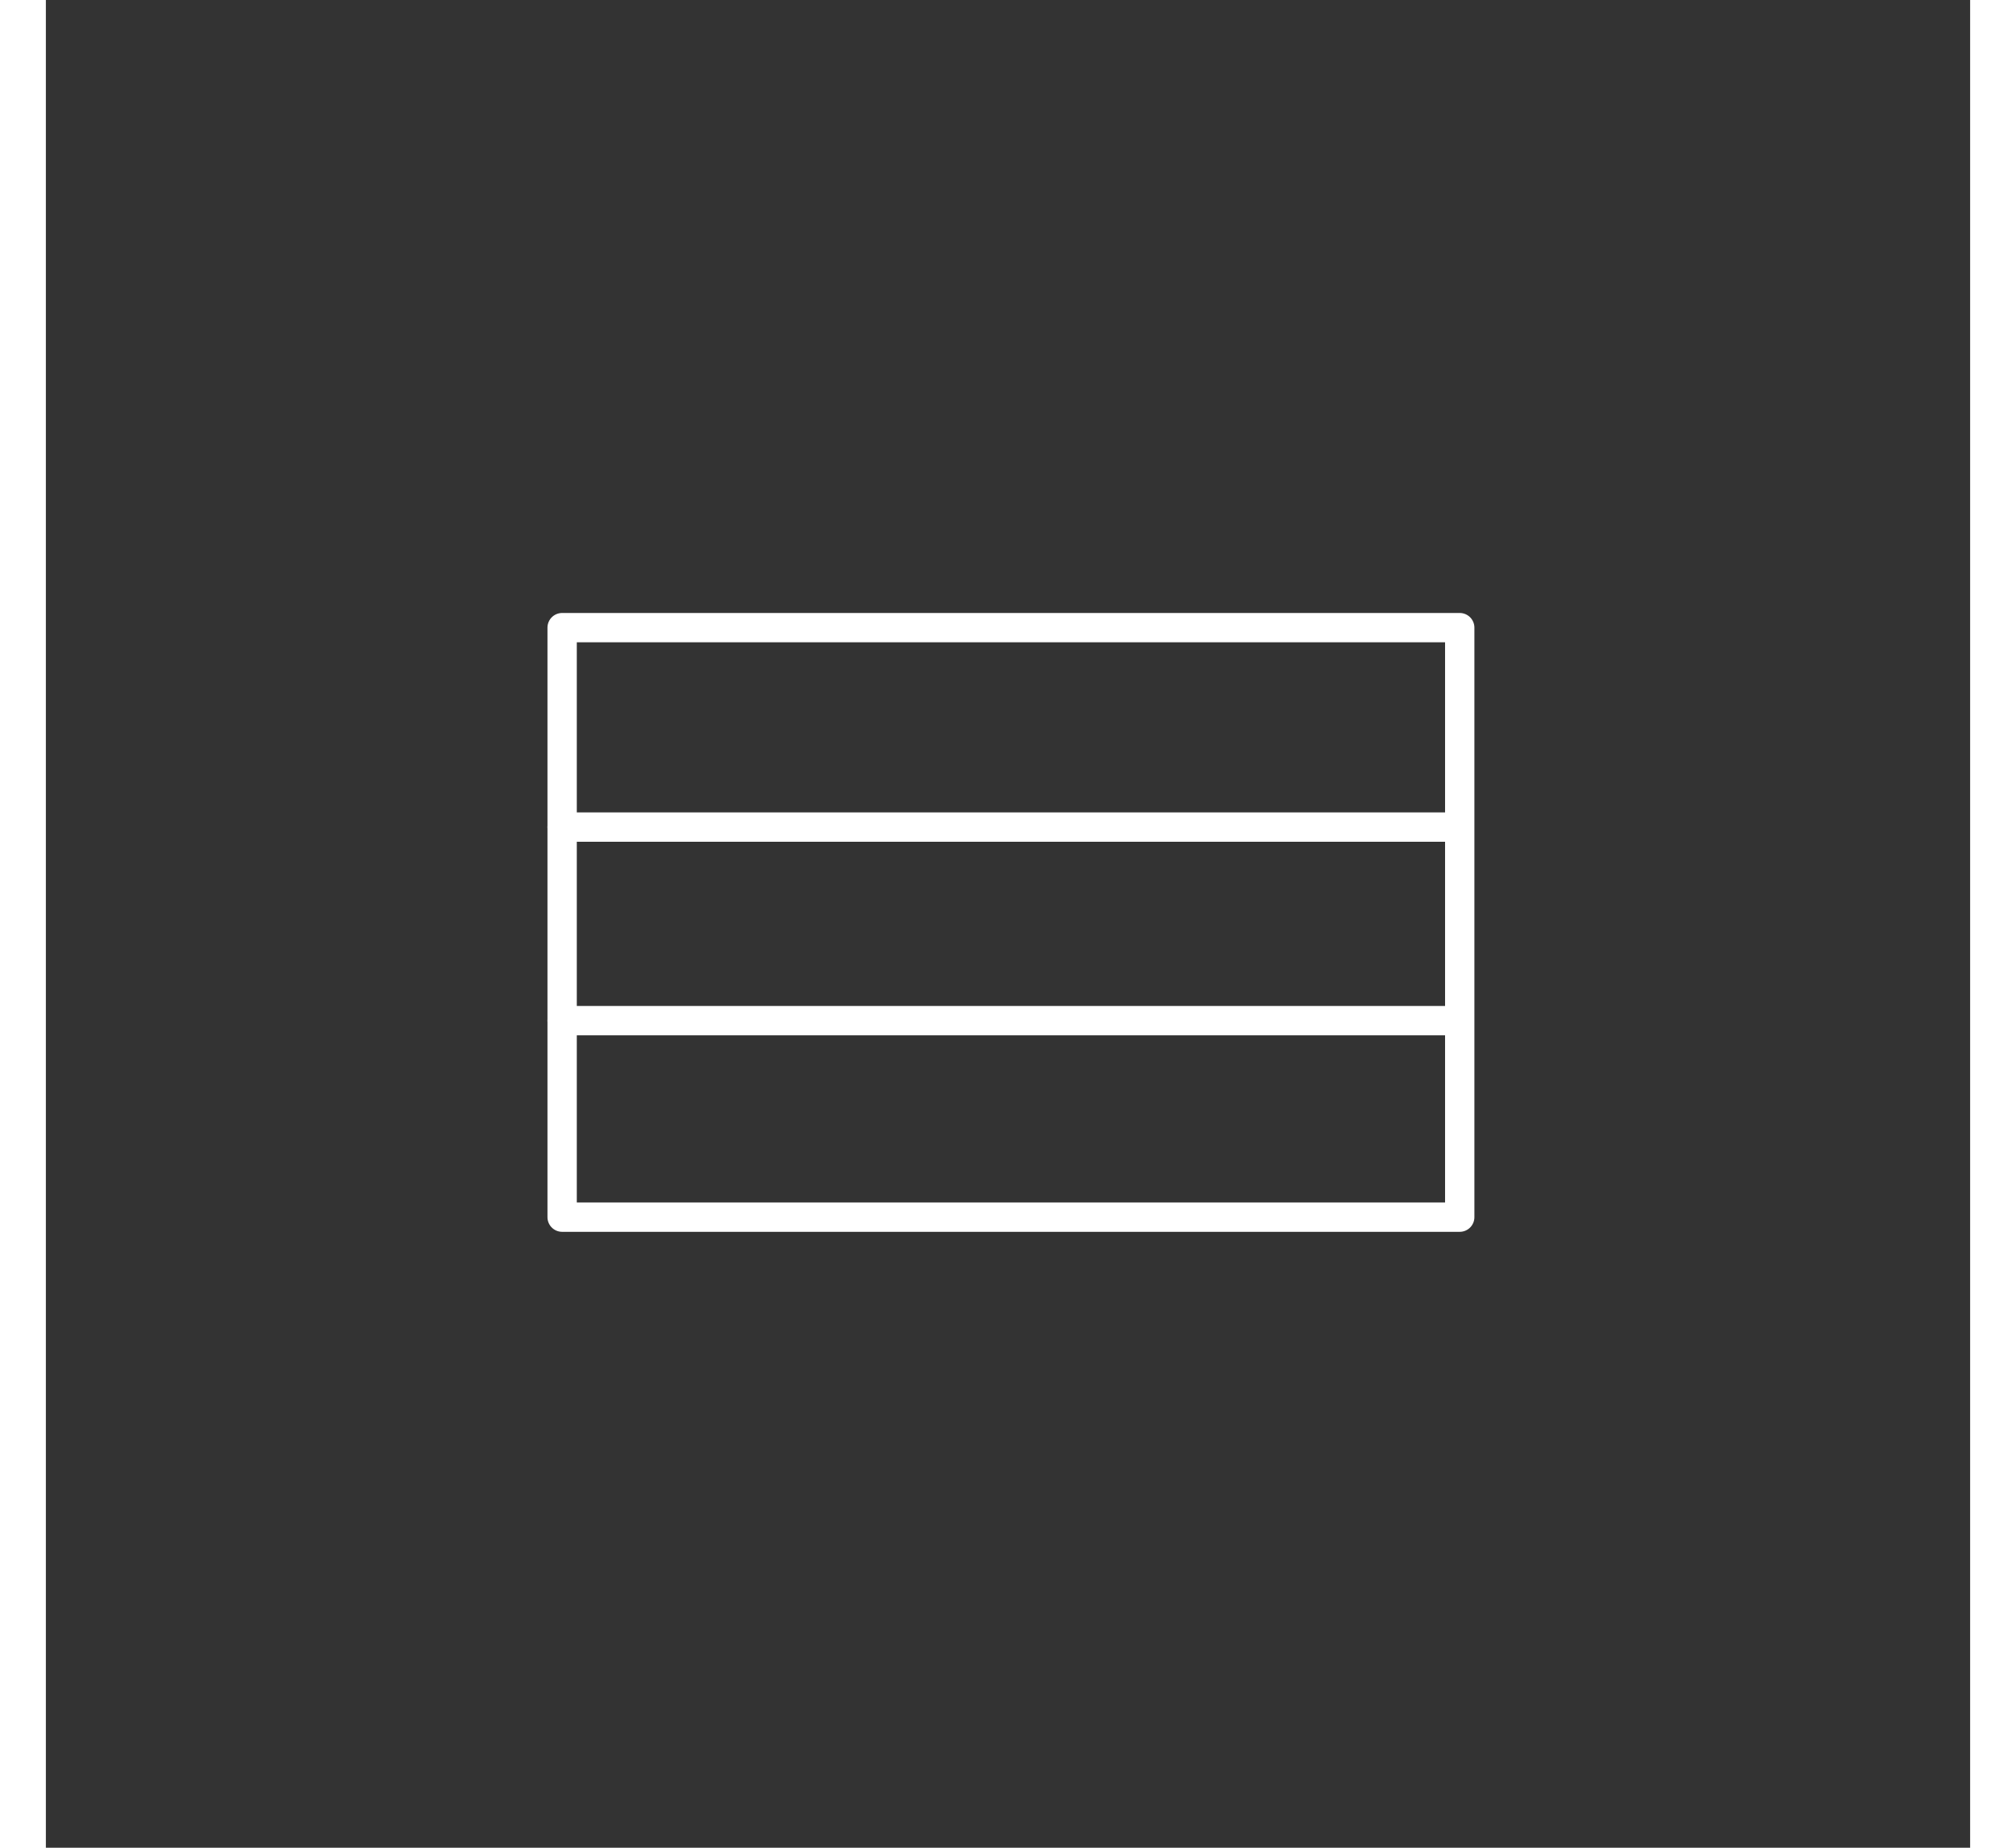
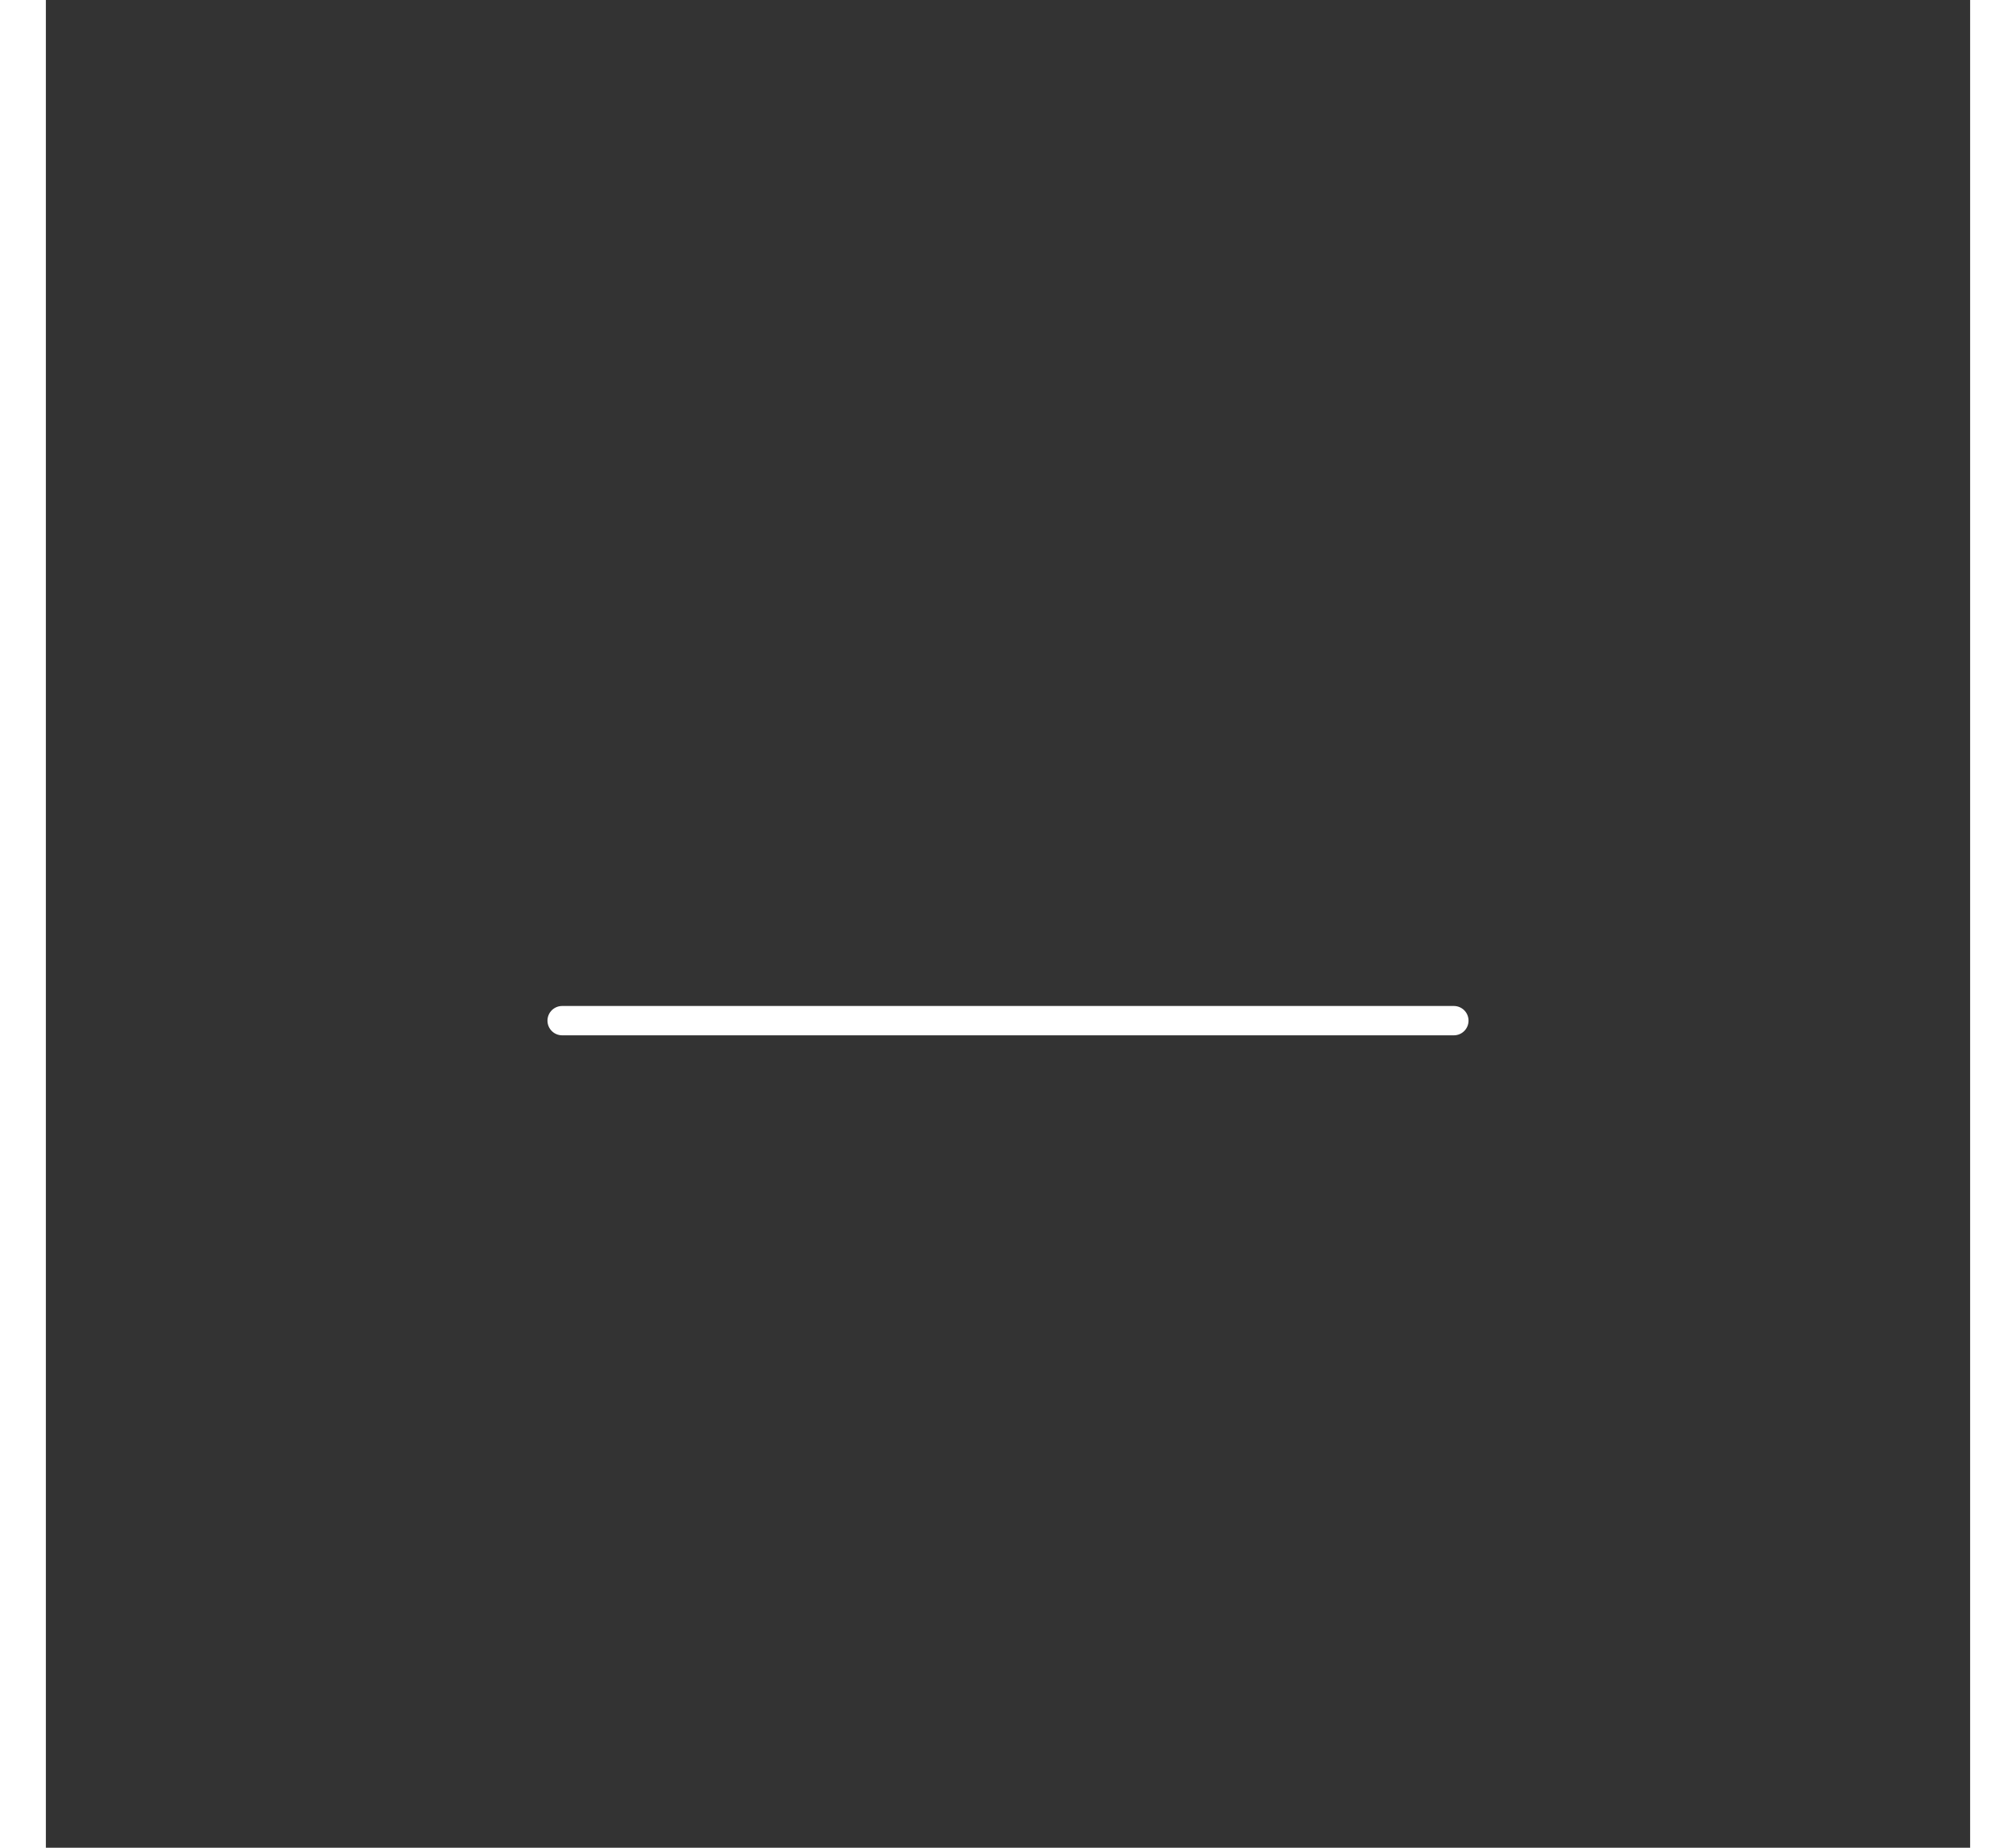
<svg xmlns="http://www.w3.org/2000/svg" id="Capa_1" data-name="Capa 1" width="1.2cm" height="1.1cm" viewBox="0 0 32.8 31.5">
  <rect x="0" y="0" width="32.8" height="31.5" fill="#333333" stroke="none" />
  <defs>
    <style> .cls-1 { fill: none; stroke: #fff; stroke-linecap: round; stroke-linejoin: round; stroke-width: 0.5px; } </style>
  </defs>
  <title>LAGOM_SVGs_Formulario</title>
  <g>
-     <line class="cls-1" x1="8.8" y1="14.1" x2="24" y2="14.1" />
    <line class="cls-1" x1="8.8" y1="17.4" x2="24" y2="17.4" />
-     <rect class="cls-1" x="8.8" y="10.7" width="15.3" height="10.05" />
  </g>
</svg>